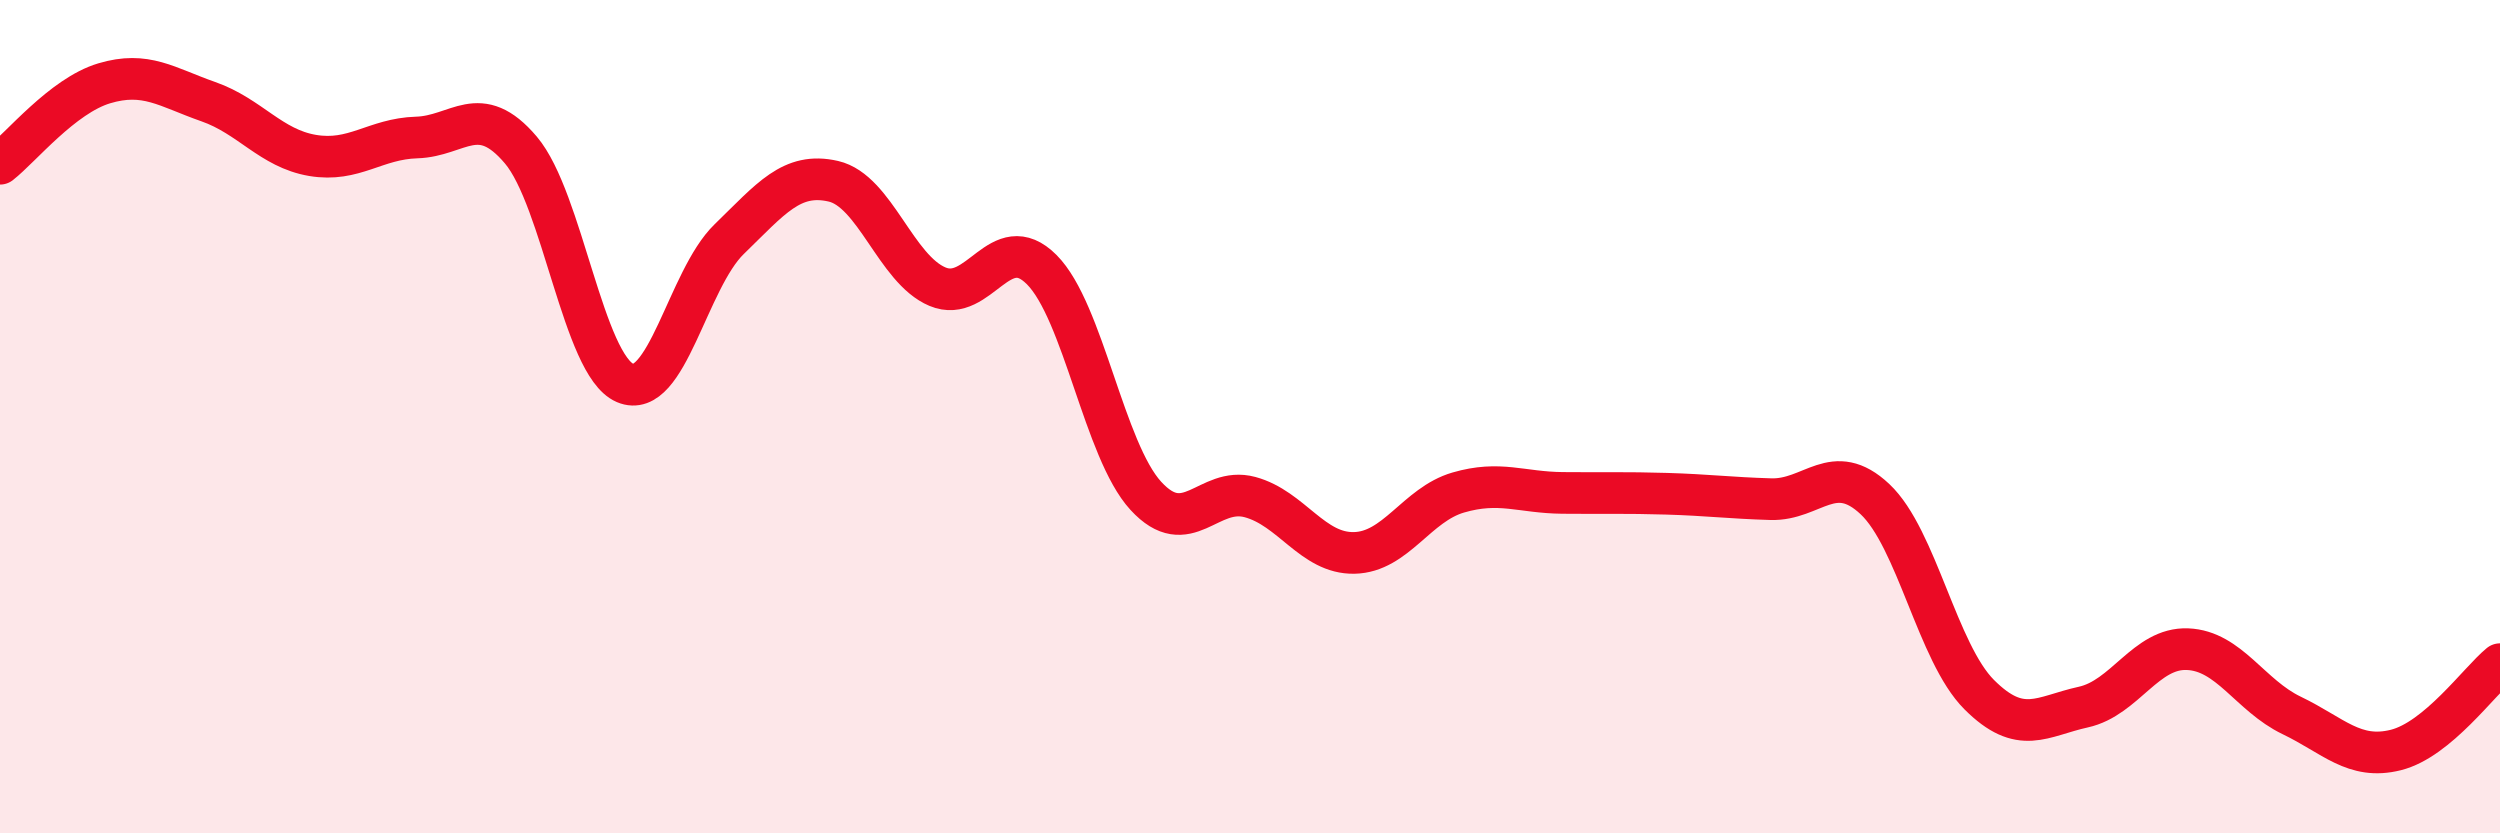
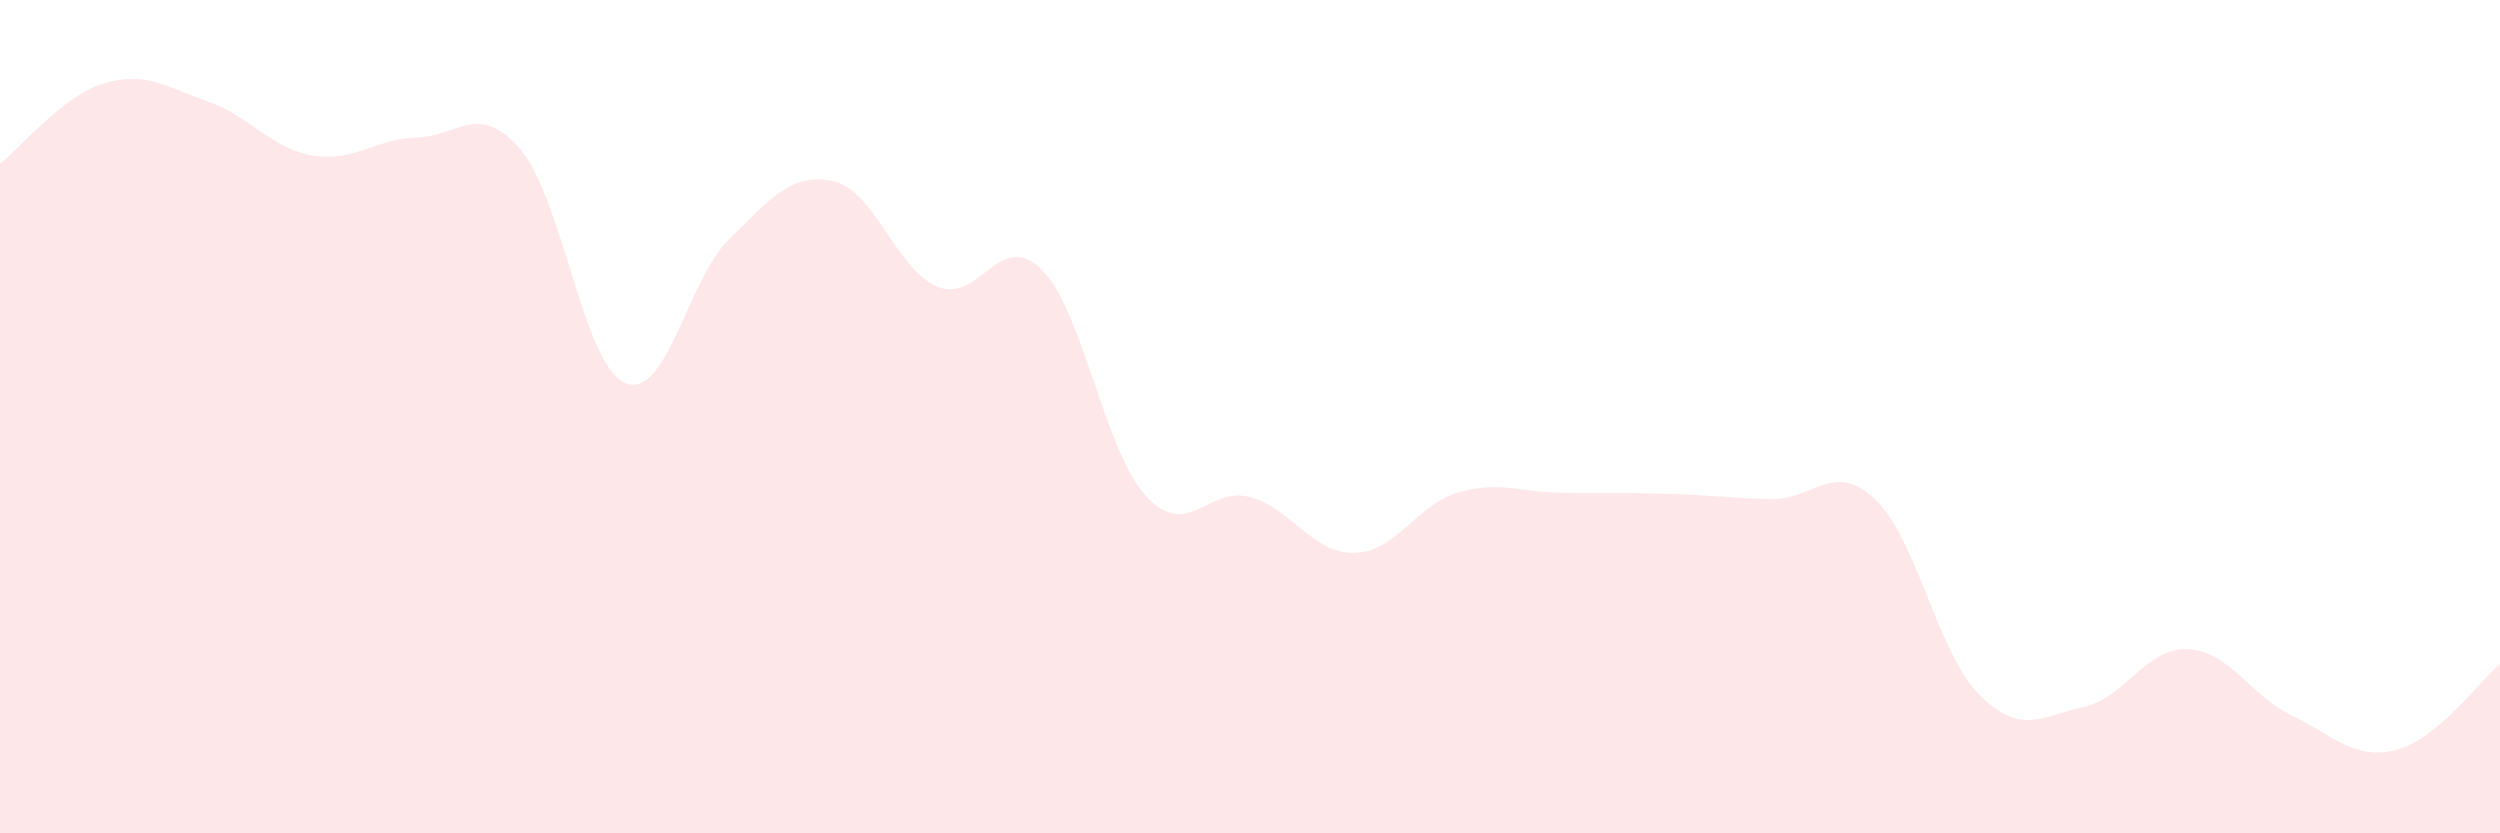
<svg xmlns="http://www.w3.org/2000/svg" width="60" height="20" viewBox="0 0 60 20">
-   <path d="M 0,3.93 C 0.5,3.54 1.5,2.3 2.5,2 C 3.5,1.7 4,2.09 5,2.44 C 6,2.79 6.5,3.56 7.5,3.73 C 8.5,3.9 9,3.33 10,3.3 C 11,3.27 11.5,2.42 12.5,3.6 C 13.5,4.78 14,8.76 15,9.19 C 16,9.62 16.5,6.71 17.5,5.74 C 18.5,4.77 19,4.12 20,4.35 C 21,4.58 21.5,6.46 22.5,6.88 C 23.5,7.3 24,5.47 25,6.47 C 26,7.47 26.5,10.81 27.5,11.9 C 28.5,12.99 29,11.66 30,11.93 C 31,12.2 31.5,13.29 32.5,13.27 C 33.5,13.25 34,12.11 35,11.82 C 36,11.53 36.5,11.82 37.5,11.83 C 38.5,11.84 39,11.82 40,11.85 C 41,11.88 41.5,11.95 42.5,11.98 C 43.5,12.01 44,11.04 45,11.98 C 46,12.92 46.5,15.67 47.5,16.67 C 48.5,17.67 49,17.19 50,16.97 C 51,16.75 51.5,15.54 52.5,15.58 C 53.5,15.62 54,16.69 55,17.17 C 56,17.65 56.5,18.25 57.5,18 C 58.5,17.75 59.5,16.35 60,15.94L60 20L0 20Z" fill="#EB0A25" opacity="0.1" stroke-linecap="round" stroke-linejoin="round" />
-   <path d="M 0,3.93 C 0.5,3.54 1.5,2.3 2.5,2 C 3.5,1.7 4,2.09 5,2.44 C 6,2.79 6.5,3.56 7.5,3.73 C 8.5,3.9 9,3.33 10,3.3 C 11,3.27 11.5,2.42 12.5,3.6 C 13.5,4.78 14,8.76 15,9.19 C 16,9.62 16.5,6.71 17.5,5.74 C 18.5,4.77 19,4.12 20,4.35 C 21,4.58 21.5,6.46 22.5,6.88 C 23.5,7.3 24,5.47 25,6.47 C 26,7.47 26.5,10.81 27.5,11.9 C 28.5,12.99 29,11.66 30,11.93 C 31,12.2 31.5,13.29 32.5,13.27 C 33.5,13.25 34,12.11 35,11.82 C 36,11.53 36.5,11.82 37.5,11.83 C 38.5,11.84 39,11.82 40,11.85 C 41,11.88 41.5,11.95 42.5,11.98 C 43.5,12.01 44,11.04 45,11.98 C 46,12.92 46.5,15.67 47.5,16.67 C 48.5,17.67 49,17.19 50,16.97 C 51,16.75 51.5,15.54 52.5,15.58 C 53.5,15.62 54,16.69 55,17.17 C 56,17.65 56.5,18.25 57.5,18 C 58.5,17.75 59.5,16.35 60,15.94" stroke="#EB0A25" stroke-width="1" fill="none" stroke-linecap="round" stroke-linejoin="round" />
+   <path d="M 0,3.93 C 0.5,3.54 1.5,2.3 2.5,2 C 3.5,1.7 4,2.09 5,2.44 C 6,2.79 6.5,3.56 7.5,3.73 C 8.5,3.9 9,3.33 10,3.3 C 11,3.27 11.5,2.42 12.5,3.6 C 13.5,4.78 14,8.76 15,9.19 C 16,9.62 16.5,6.71 17.5,5.74 C 18.5,4.77 19,4.12 20,4.35 C 21,4.58 21.5,6.46 22.5,6.88 C 23.5,7.3 24,5.47 25,6.47 C 26,7.47 26.5,10.81 27.5,11.9 C 28.5,12.99 29,11.66 30,11.93 C 31,12.2 31.5,13.29 32.5,13.27 C 33.5,13.25 34,12.11 35,11.82 C 36,11.53 36.5,11.82 37.5,11.83 C 38.5,11.84 39,11.82 40,11.85 C 41,11.88 41.5,11.95 42.5,11.98 C 43.5,12.01 44,11.04 45,11.98 C 46,12.92 46.5,15.67 47.5,16.67 C 48.5,17.67 49,17.19 50,16.97 C 51,16.75 51.5,15.54 52.5,15.58 C 53.5,15.62 54,16.69 55,17.17 C 56,17.65 56.5,18.25 57.5,18 C 58.5,17.75 59.5,16.35 60,15.94L60 20L0 20" fill="#EB0A25" opacity="0.1" stroke-linecap="round" stroke-linejoin="round" />
</svg>